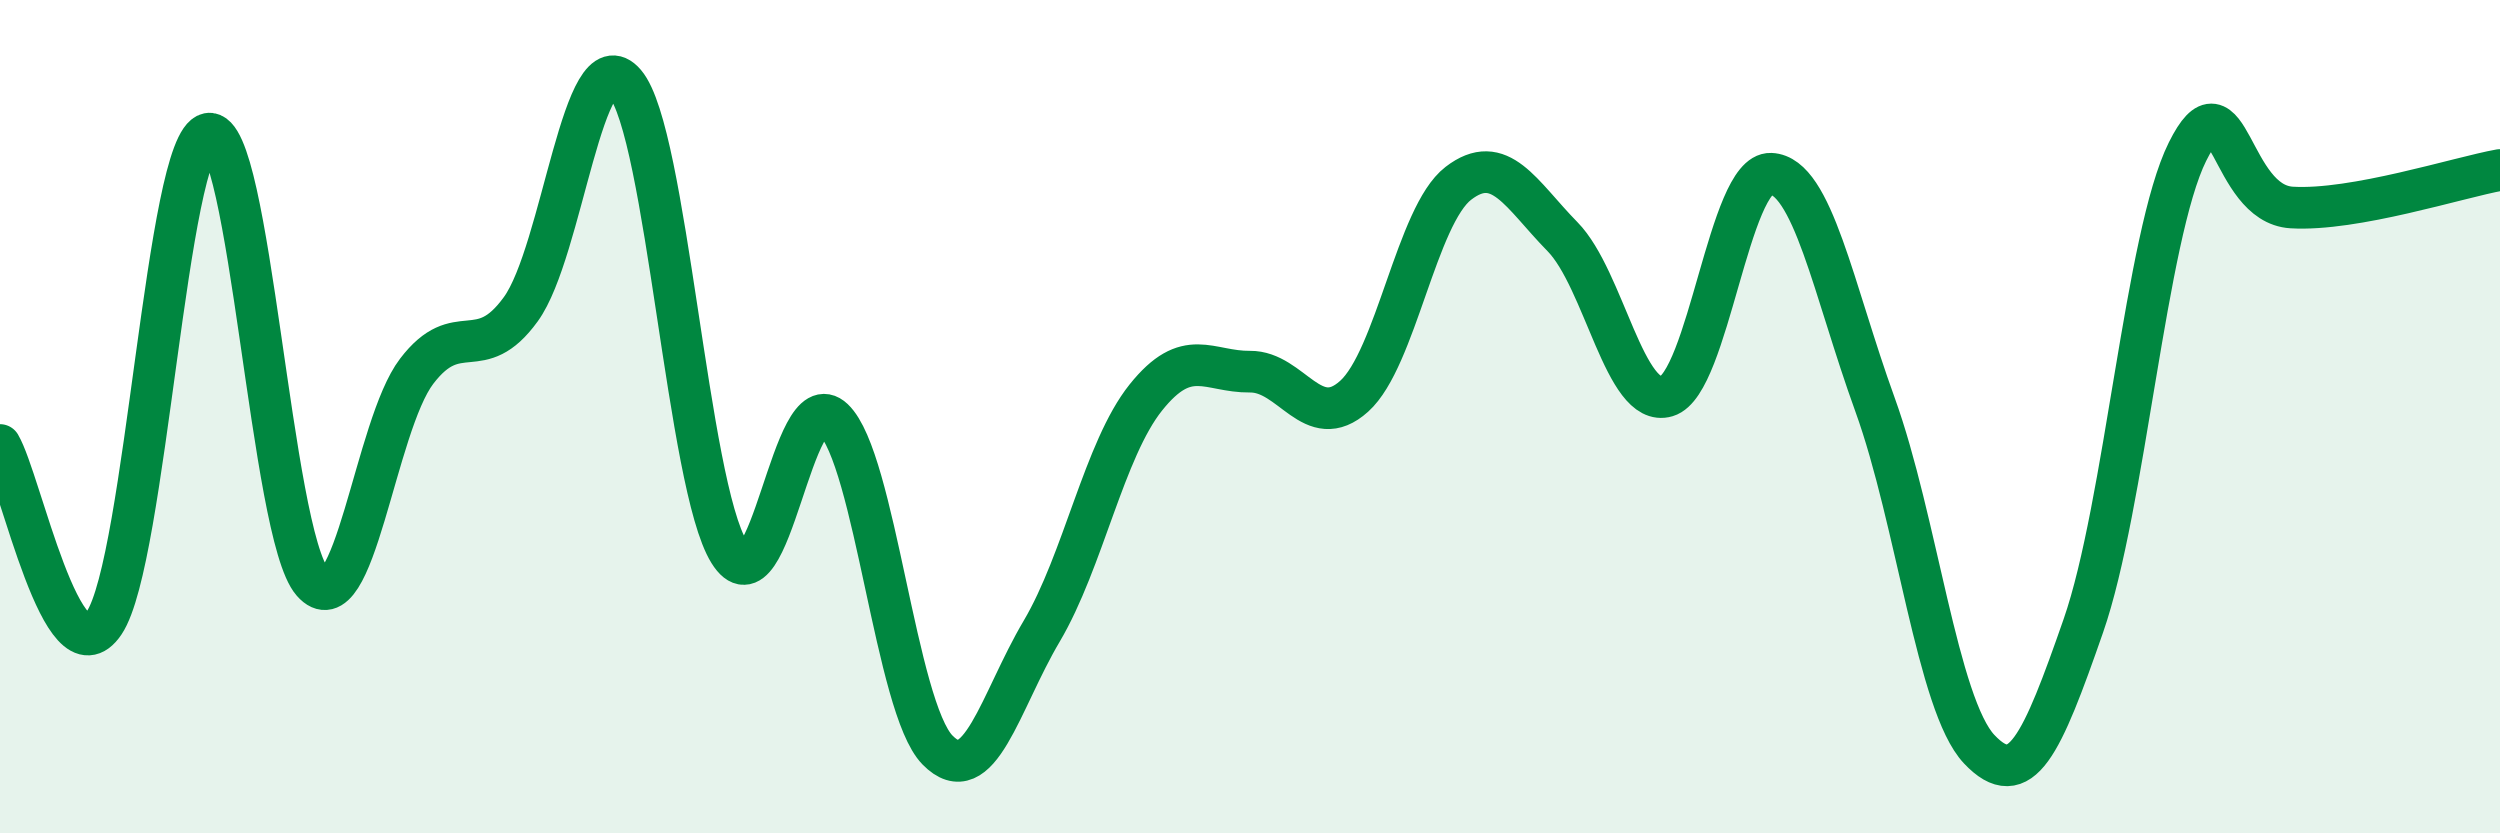
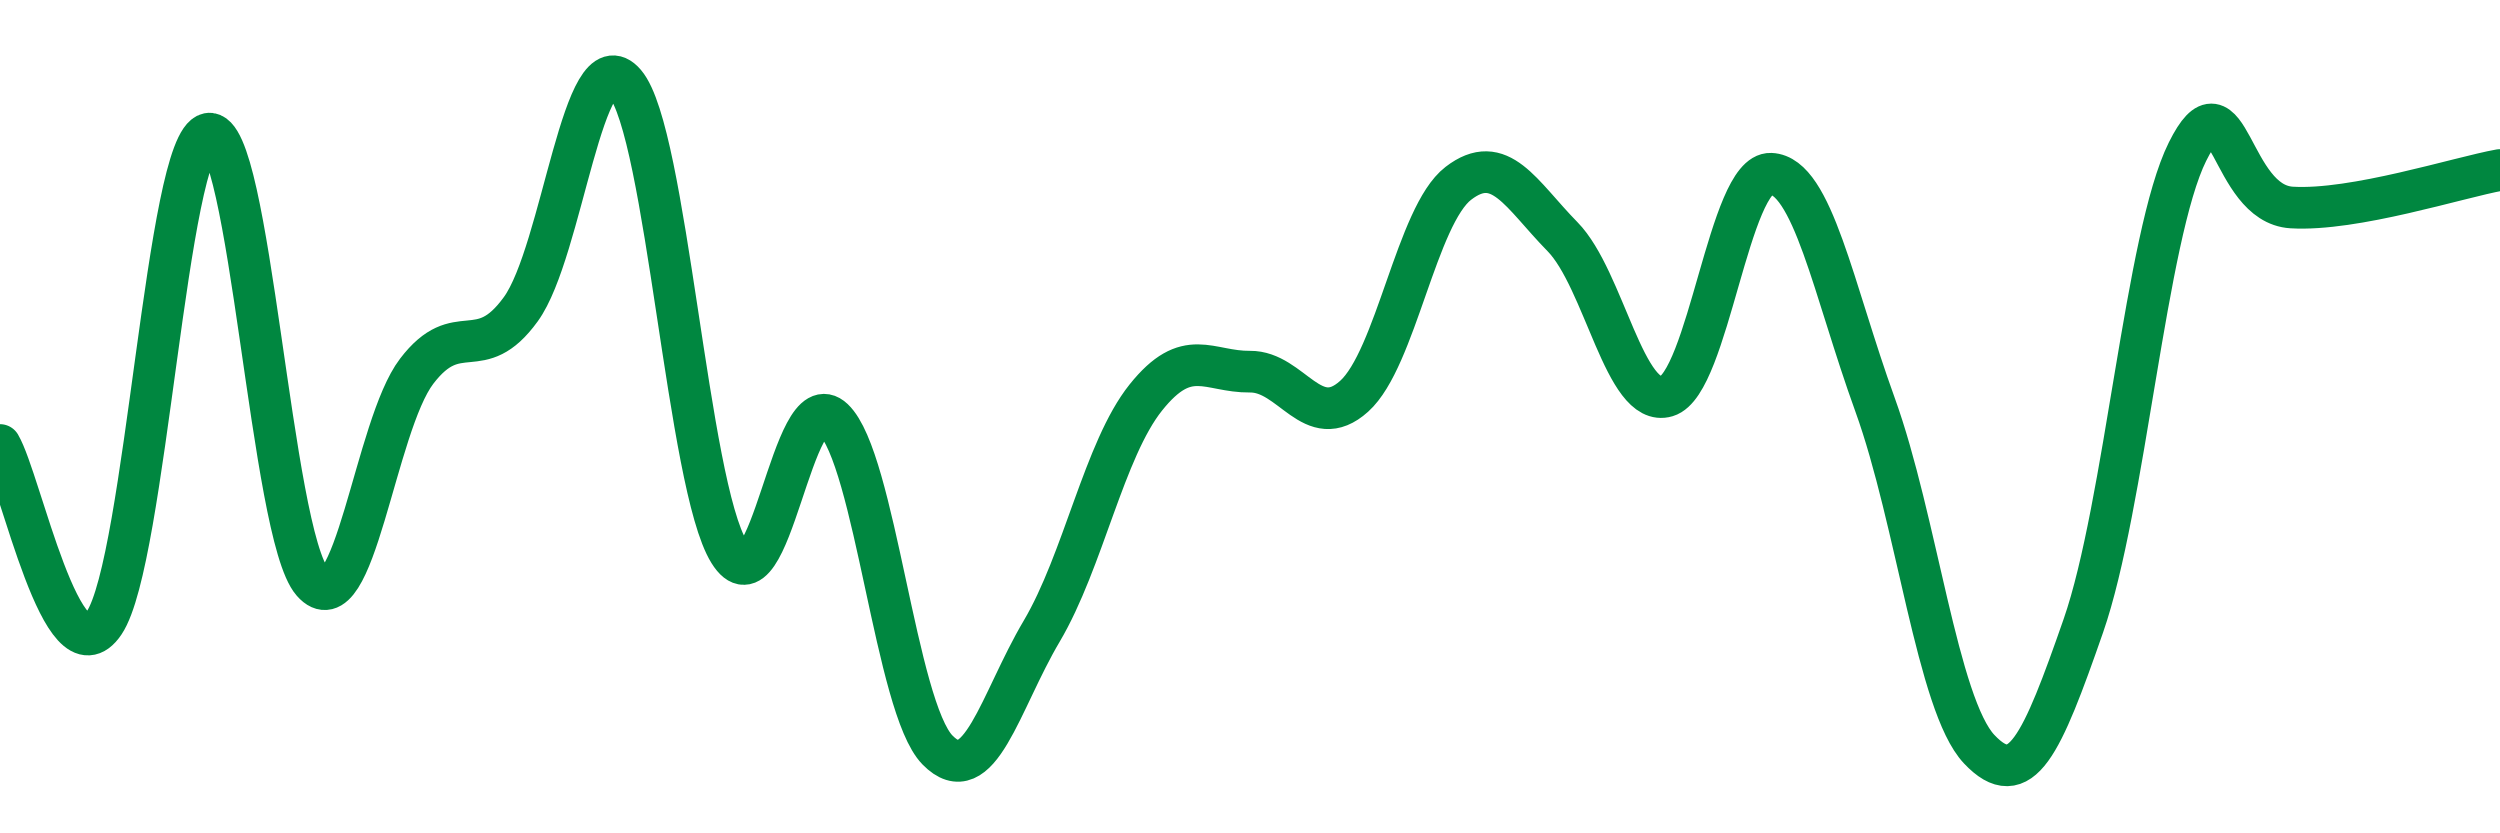
<svg xmlns="http://www.w3.org/2000/svg" width="60" height="20" viewBox="0 0 60 20">
-   <path d="M 0,10.68 C 0.5,11.53 1.5,16.44 2.5,14.95 C 3.5,13.46 4,3.41 5,3.21 C 6,3.01 6.5,12.83 7.5,13.97 C 8.5,15.11 9,10.22 10,8.91 C 11,7.6 11.5,8.8 12.5,7.42 C 13.5,6.04 14,0.83 15,2 C 16,3.17 16.5,11.64 17.5,13.25 C 18.5,14.86 19,9.11 20,10.06 C 21,11.01 21.5,16.98 22.5,18 C 23.5,19.02 24,16.84 25,15.15 C 26,13.46 26.5,10.79 27.5,9.54 C 28.5,8.29 29,8.93 30,8.92 C 31,8.91 31.5,10.41 32.5,9.51 C 33.5,8.61 34,5.17 35,4.4 C 36,3.63 36.5,4.66 37.5,5.68 C 38.5,6.7 39,9.81 40,9.51 C 41,9.21 41.5,4.13 42.5,4.17 C 43.5,4.21 44,6.95 45,9.71 C 46,12.47 46.5,16.92 47.5,17.98 C 48.5,19.04 49,17.89 50,15.02 C 51,12.15 51.5,5.65 52.5,3.64 C 53.5,1.63 53.5,4.89 55,4.98 C 56.5,5.07 59,4.26 60,4.08L60 20L0 20Z" fill="#008740" opacity="0.1" stroke-linecap="round" stroke-linejoin="round" />
  <path d="M 0,10.68 C 0.5,11.53 1.5,16.44 2.5,14.95 C 3.5,13.46 4,3.41 5,3.21 C 6,3.01 6.5,12.83 7.5,13.97 C 8.5,15.11 9,10.22 10,8.91 C 11,7.6 11.5,8.8 12.5,7.42 C 13.5,6.04 14,0.83 15,2 C 16,3.17 16.5,11.64 17.5,13.25 C 18.5,14.86 19,9.11 20,10.06 C 21,11.01 21.5,16.98 22.5,18 C 23.5,19.02 24,16.84 25,15.15 C 26,13.46 26.5,10.79 27.5,9.54 C 28.5,8.29 29,8.93 30,8.92 C 31,8.91 31.5,10.41 32.5,9.51 C 33.5,8.61 34,5.17 35,4.4 C 36,3.63 36.5,4.66 37.5,5.68 C 38.5,6.7 39,9.81 40,9.51 C 41,9.21 41.5,4.13 42.5,4.17 C 43.5,4.21 44,6.95 45,9.71 C 46,12.47 46.5,16.92 47.5,17.98 C 48.5,19.04 49,17.89 50,15.02 C 51,12.15 51.5,5.65 52.5,3.64 C 53.5,1.63 53.5,4.89 55,4.98 C 56.5,5.07 59,4.26 60,4.08" stroke="#008740" stroke-width="1" fill="none" stroke-linecap="round" stroke-linejoin="round" />
</svg>